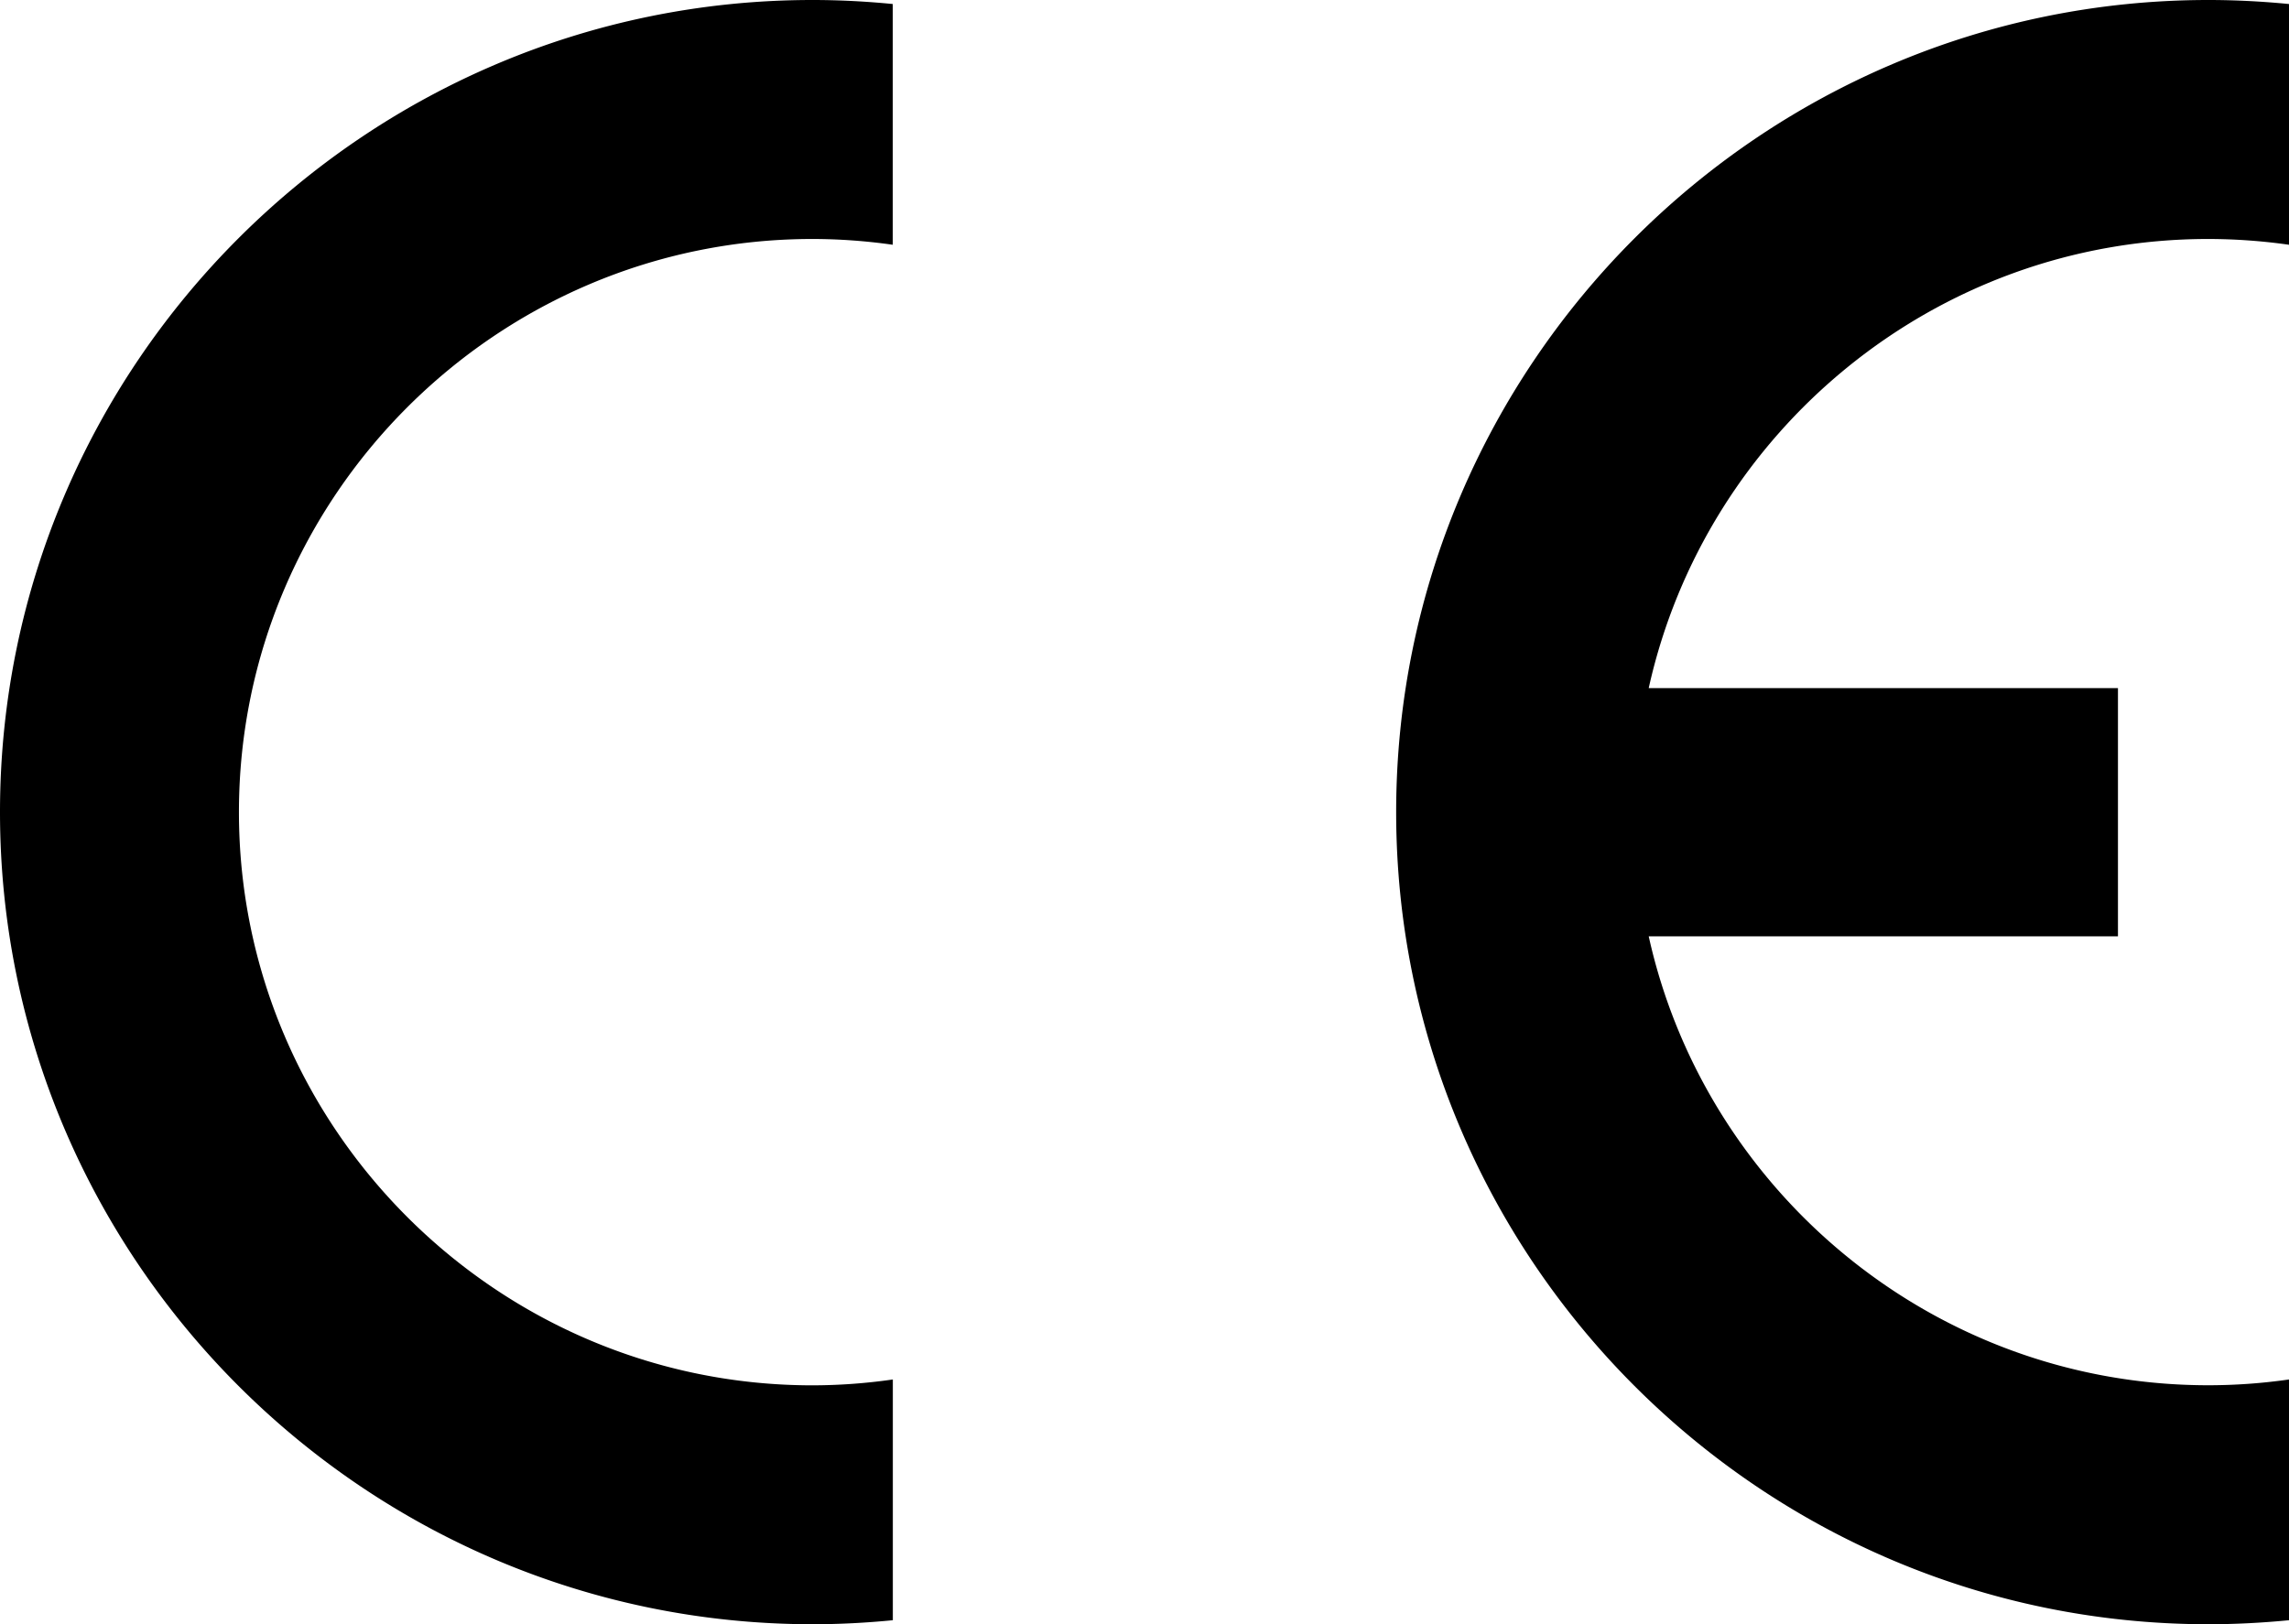
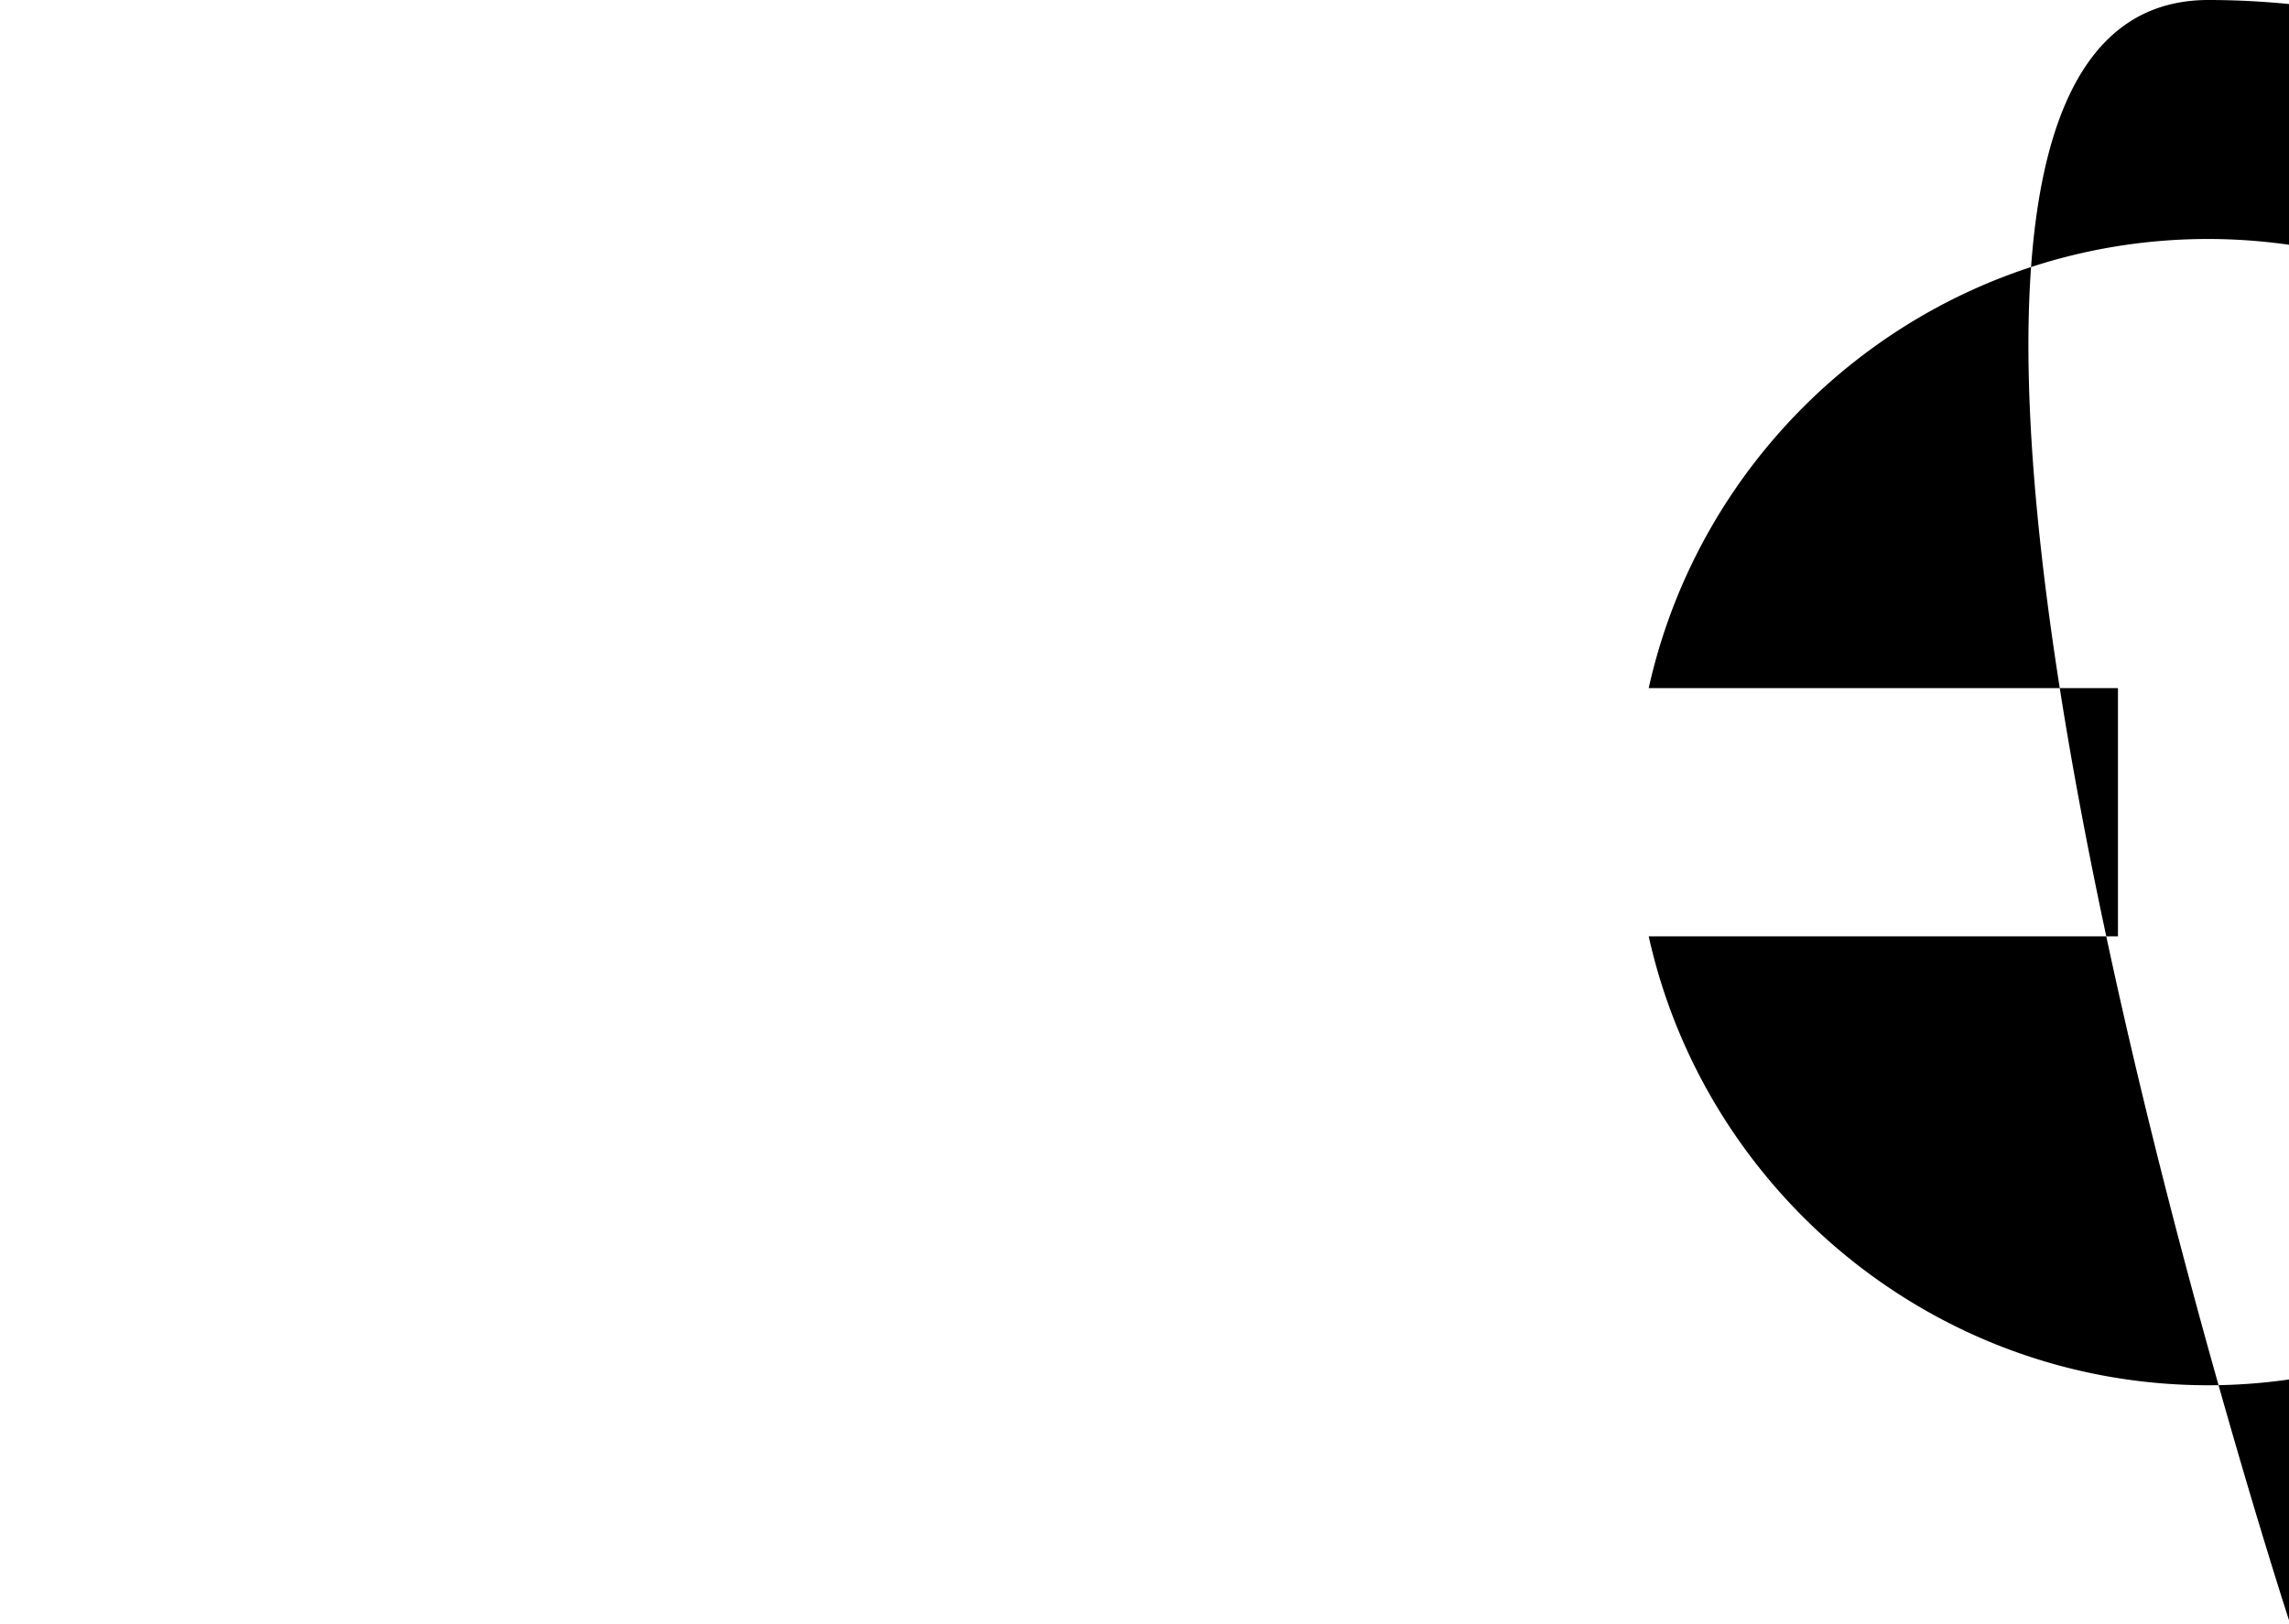
<svg xmlns="http://www.w3.org/2000/svg" id="Plan_2" data-name="Plan 2" viewBox="0 0 570.38 404.78">
  <title>CE</title>
-   <path d="M222.48,343.8v60c-6.55.64-13.25,1-20,1C90.94,404.78,0,313.85,0,202.39S90.94,0,202.46,0c6.77,0,13.47.36,20,1V61a142.52,142.52,0,0,0-20-1.44c-78.69,0-142.92,64.23-142.92,142.85s64.23,142.85,142.92,142.85A141,141,0,0,0,222.48,343.8Z" />
-   <path d="M410.83,171.5H527.76v61.85H410.83C425,297.22,482.18,345.24,550.3,345.24a142,142,0,0,0,20.08-1.44v60c-6.62.64-13.32,1-20.08,1-111.53,0-202.4-90.93-202.4-202.39S438.77,0,550.3,0c6.76,0,13.46.36,20.08,1V61a144.25,144.25,0,0,0-20.08-1.44C482.18,59.54,425,107.57,410.83,171.5Z" />
+   <path d="M410.83,171.5H527.76v61.85H410.83C425,297.22,482.18,345.24,550.3,345.24a142,142,0,0,0,20.08-1.44v60S438.77,0,550.3,0c6.76,0,13.46.36,20.08,1V61a144.25,144.25,0,0,0-20.08-1.44C482.18,59.54,425,107.57,410.83,171.5Z" />
</svg>